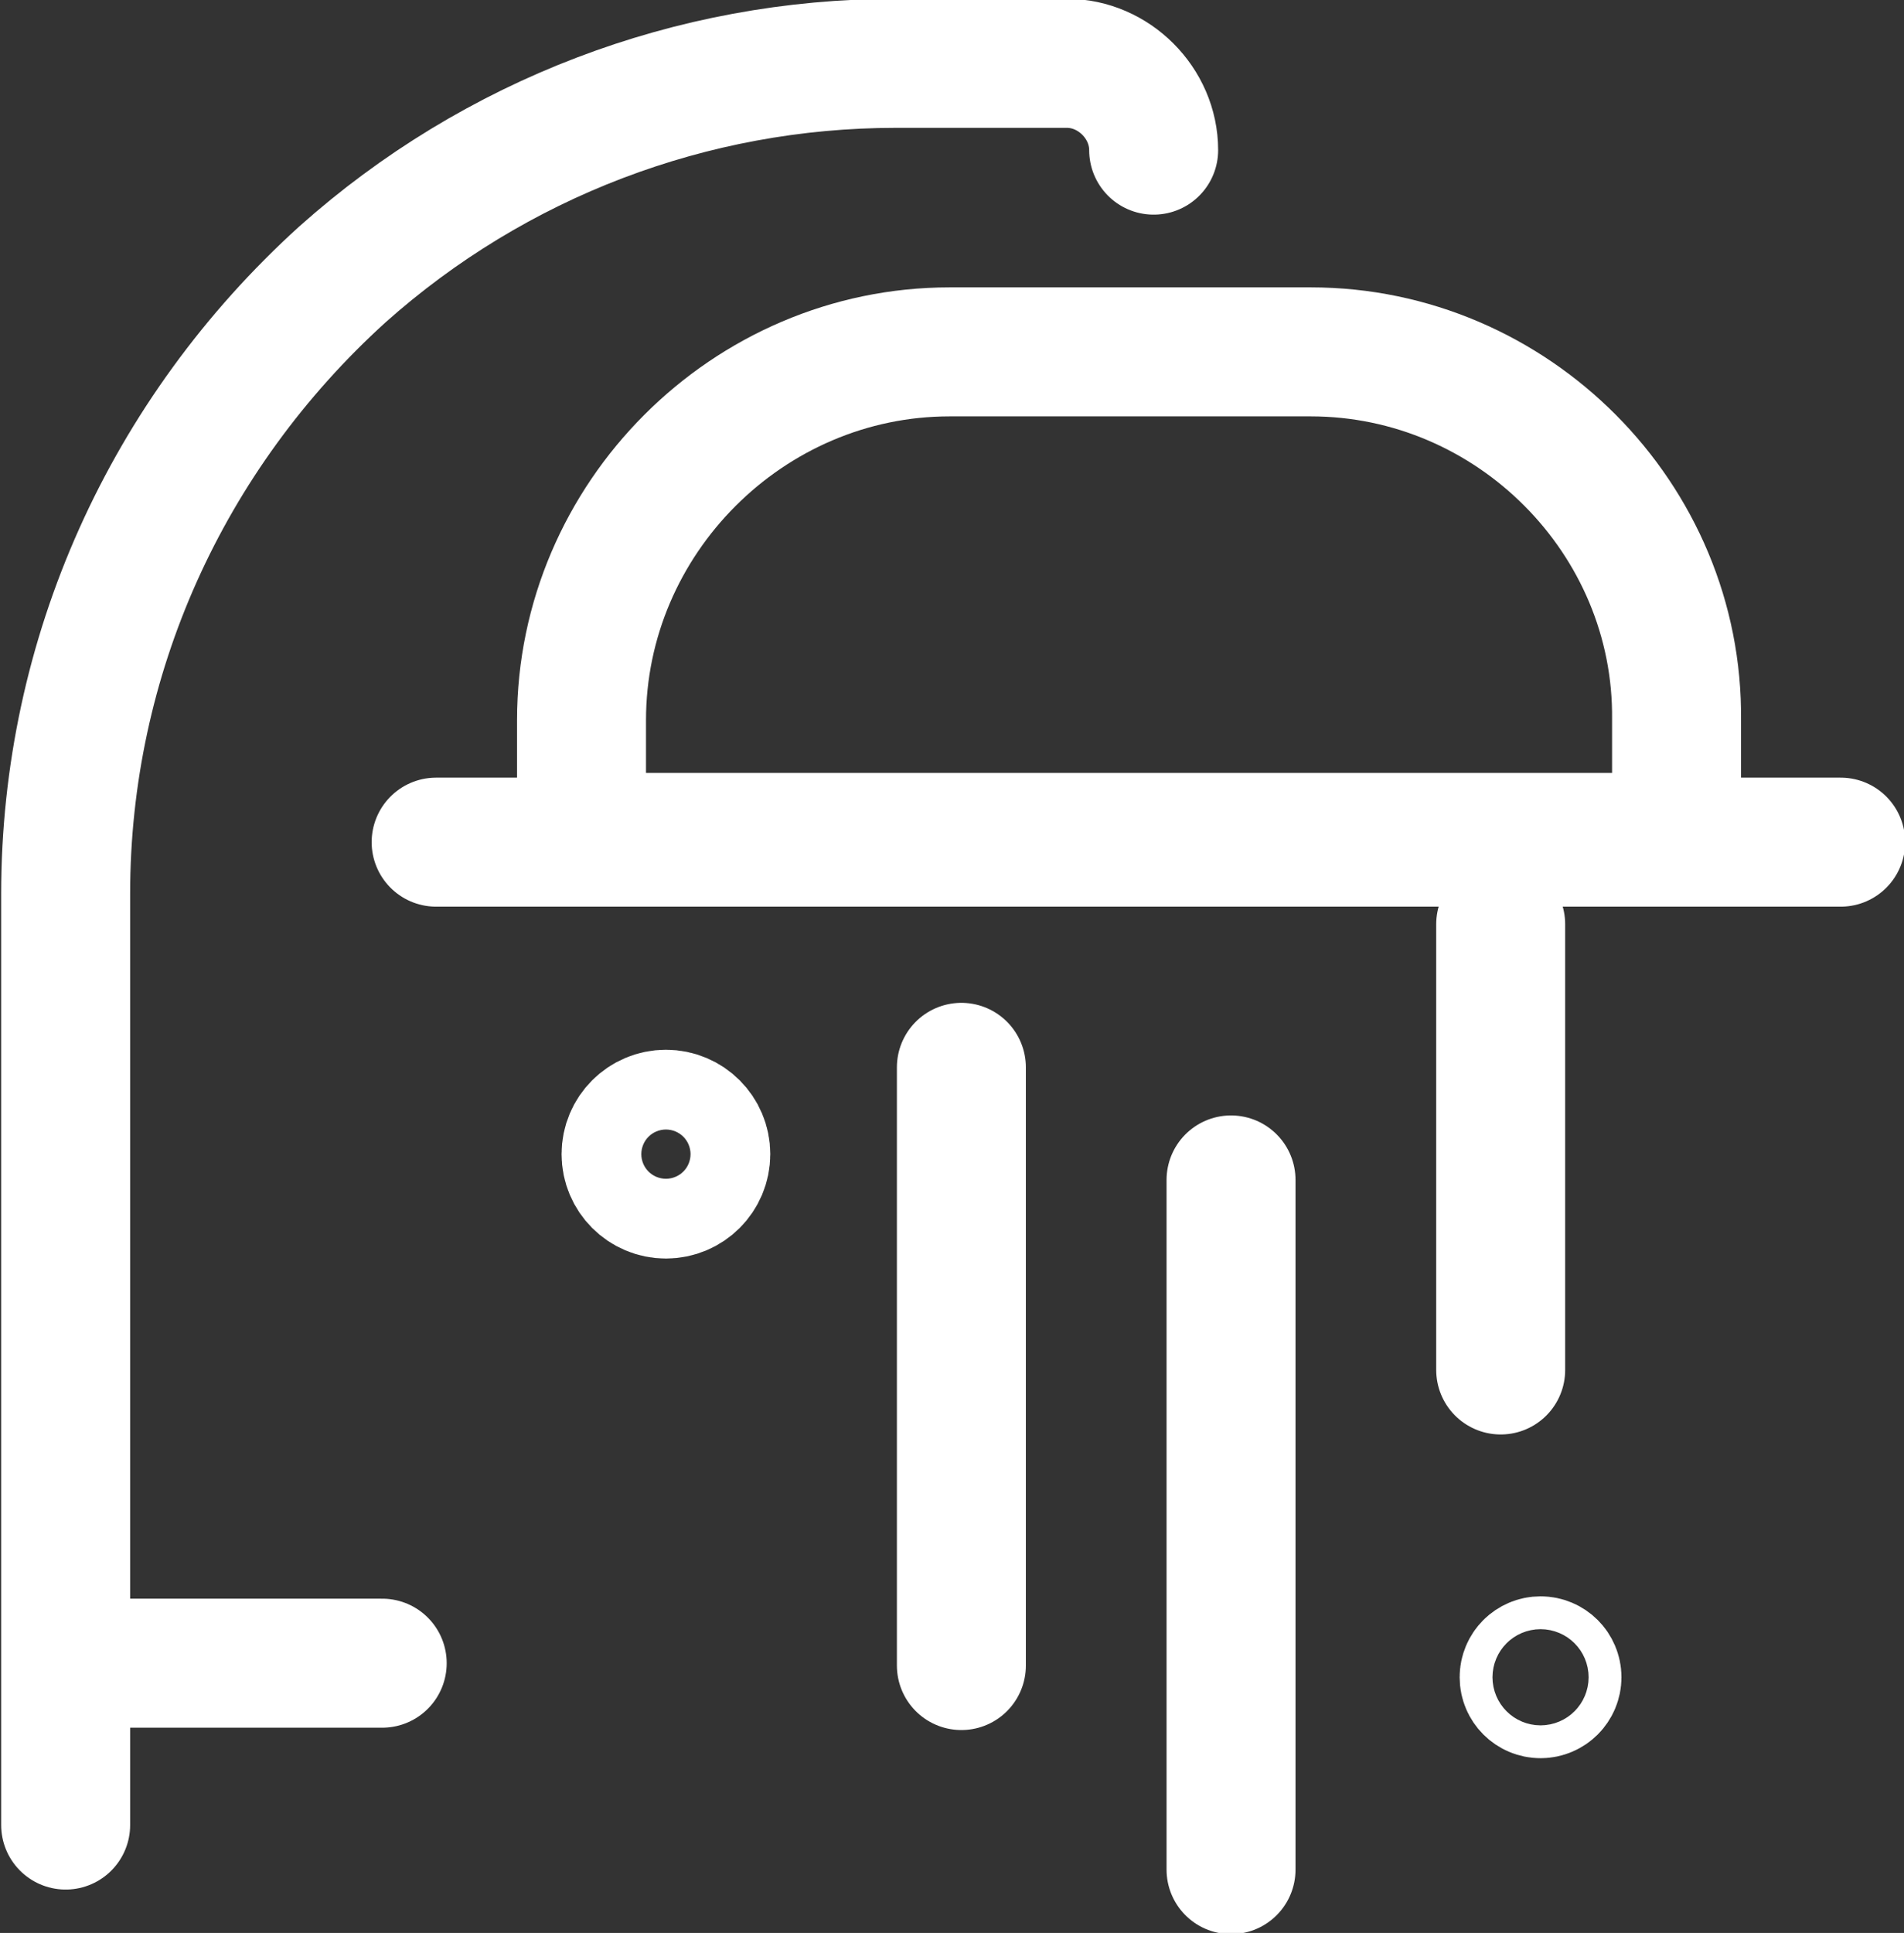
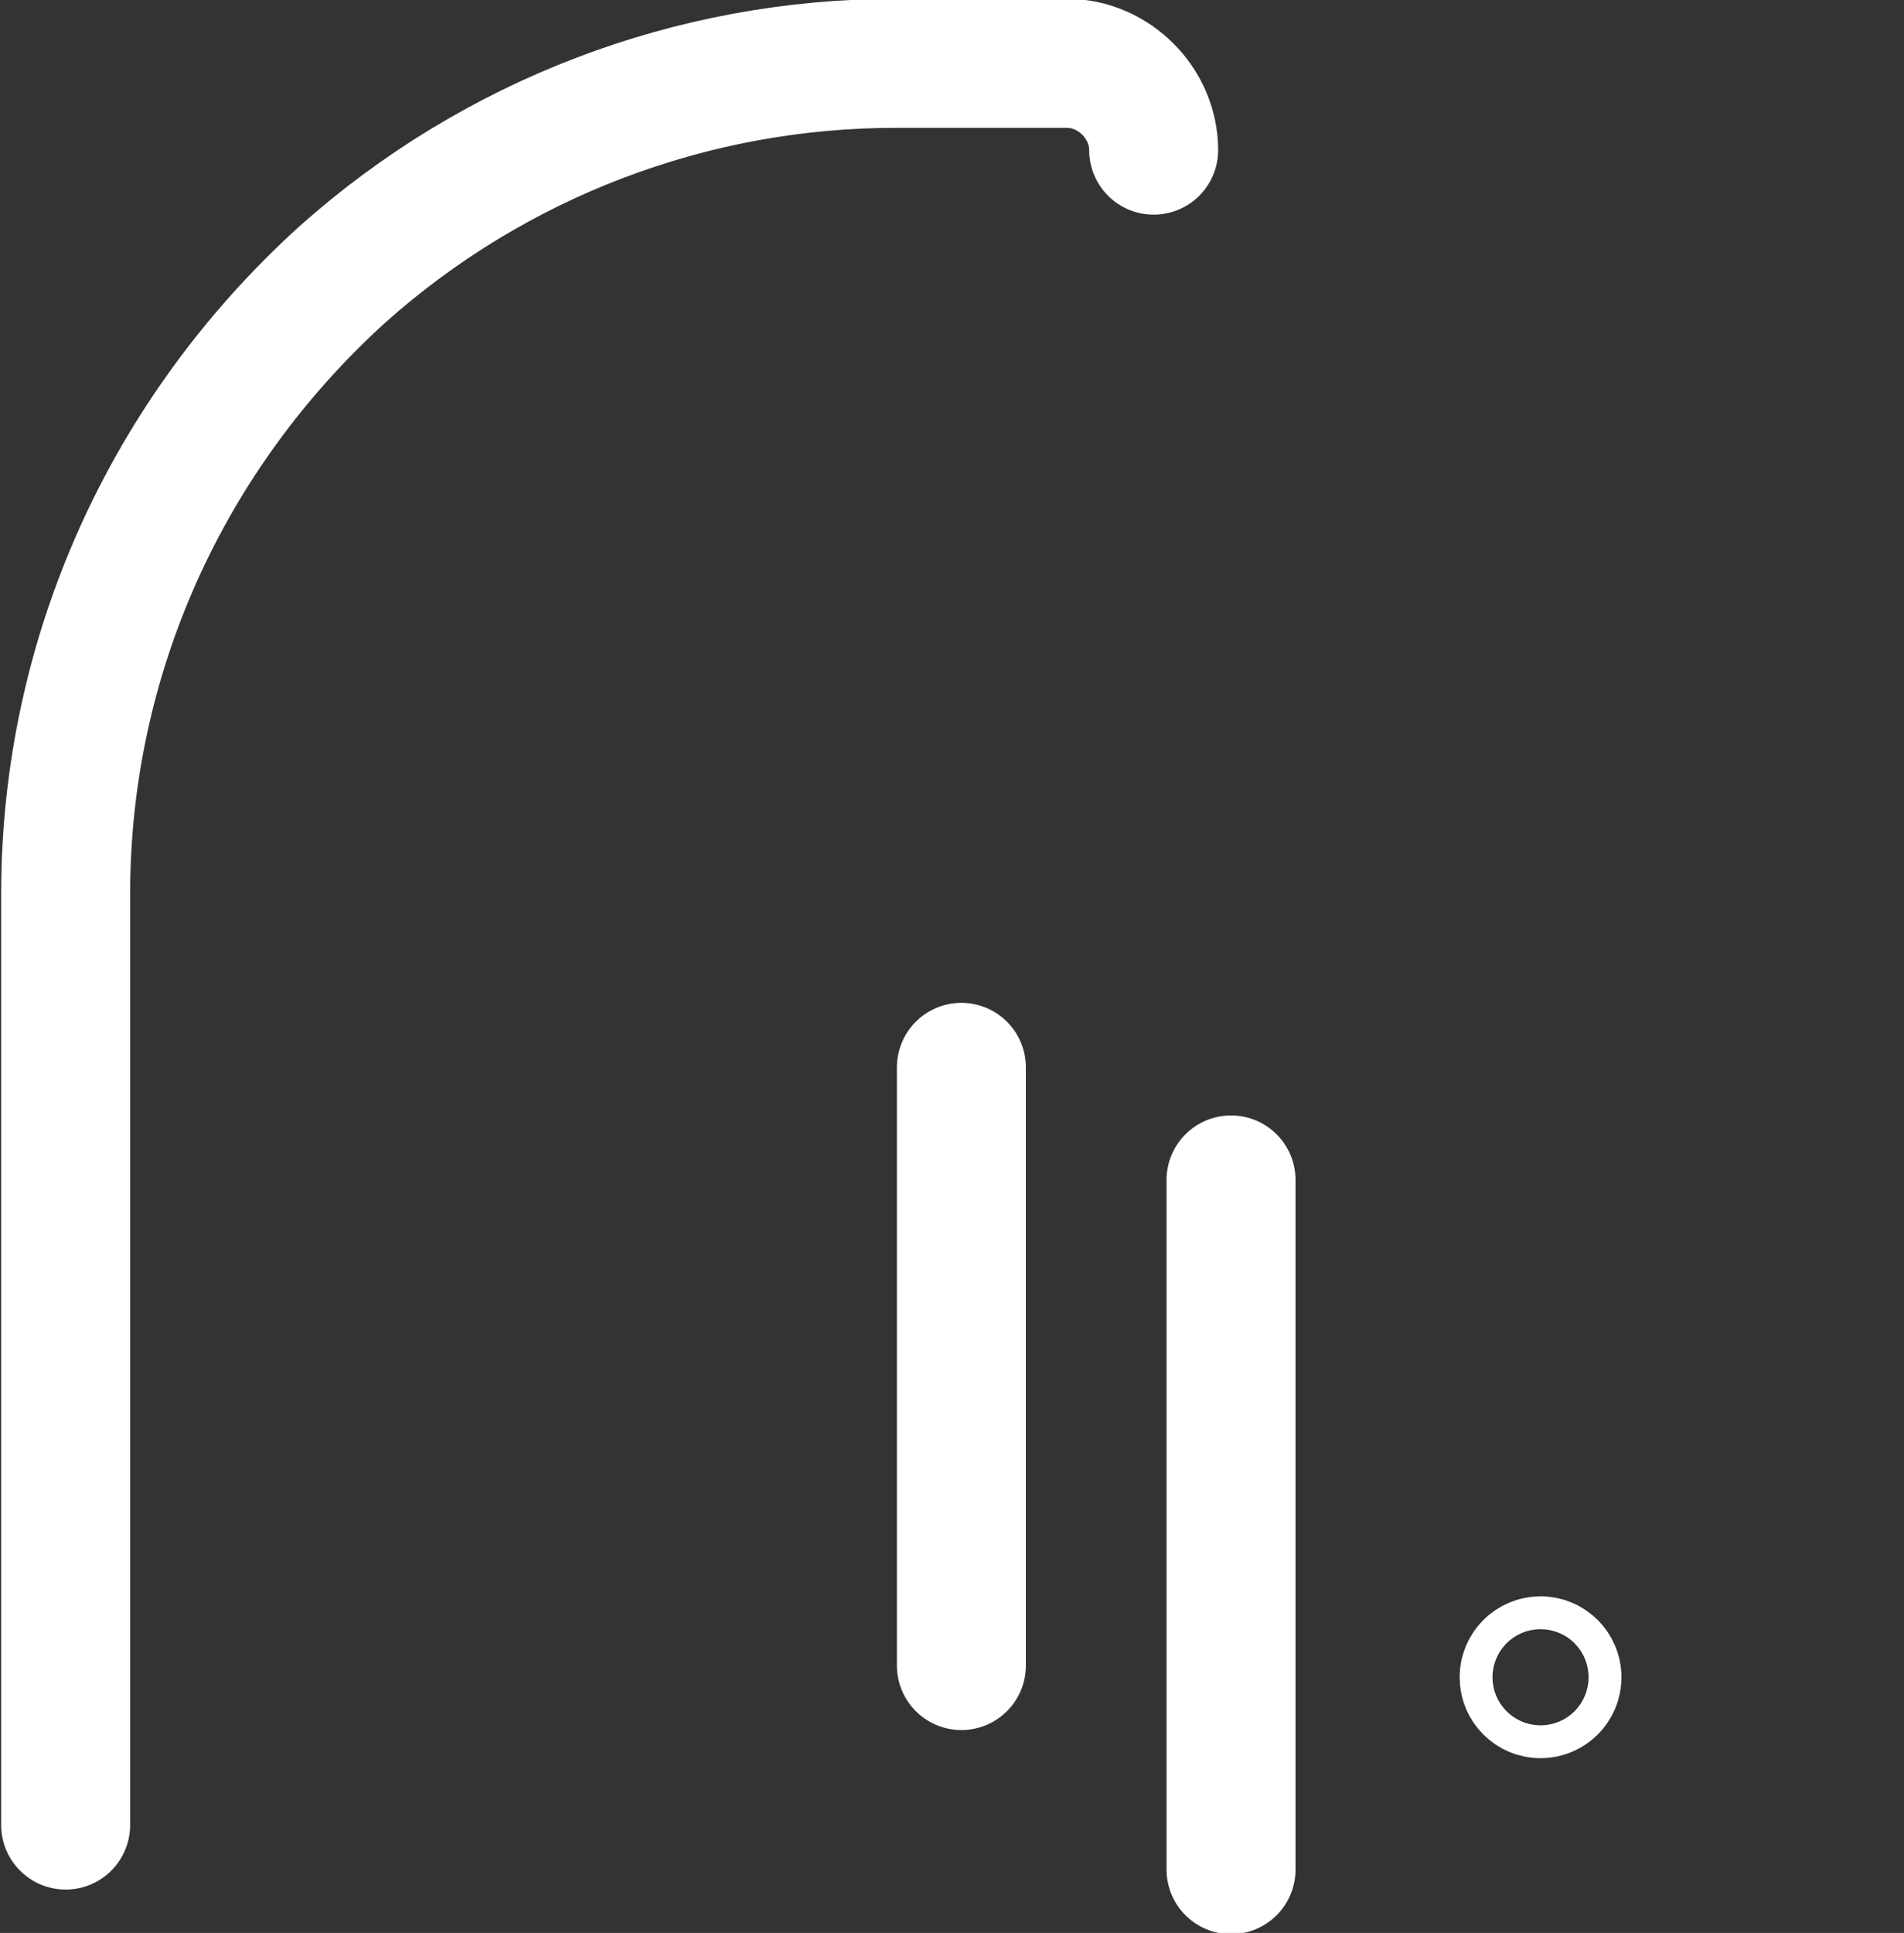
<svg xmlns="http://www.w3.org/2000/svg" version="1.1" id="Слой_1" x="0px" y="0px" viewBox="0 0 81.2 82.4" style="enable-background:new 0 0 81.2 82.4;" xml:space="preserve">
  <rect x="0" y="0" width="81.2" height="82.4" fill="#333333" stroke="none" />
  <style type="text/css"> .st0{fill:none;stroke:#FFFFFF;stroke-width:5.5;stroke-linecap:round;stroke-linejoin:round;stroke-miterlimit:10;} </style>
  <g>
    <g>
      <path class="st0" d="M2.8,77.8V38.1c0-10.1,4.3-19.6,11.8-26.4l0,0c6.5-5.8,14.9-9,23.6-9h7.3c2,0,3.7,1.7,3.7,3.7v0" />
-       <line class="st0" x1="18.6" y1="35.9" x2="78.5" y2="35.9" />
-       <path class="st0" d="M55.9,15H40.5c-8.6,0-15.7,7.1-15.7,15.7v2.9c0,1.2,1,2.1,2.1,2.1h42.5c1.2,0,2.1-1,2.1-2.1v-2.9 C71.6,22.1,64.5,15,55.9,15z" />
-       <line class="st0" x1="5.3" y1="70.9" x2="16.3" y2="70.9" />
-       <circle class="st0" cx="28.4" cy="49.2" r="1.7" />
      <circle class="st0" cx="65.7" cy="71.5" r="0.7" />
      <line class="st0" x1="41" y1="45.5" x2="41" y2="71" />
      <line class="st0" x1="52.5" y1="50.3" x2="52.5" y2="79.7" />
-       <line class="st0" x1="64" y1="39.4" x2="64" y2="58.4" />
    </g>
  </g>
</svg>